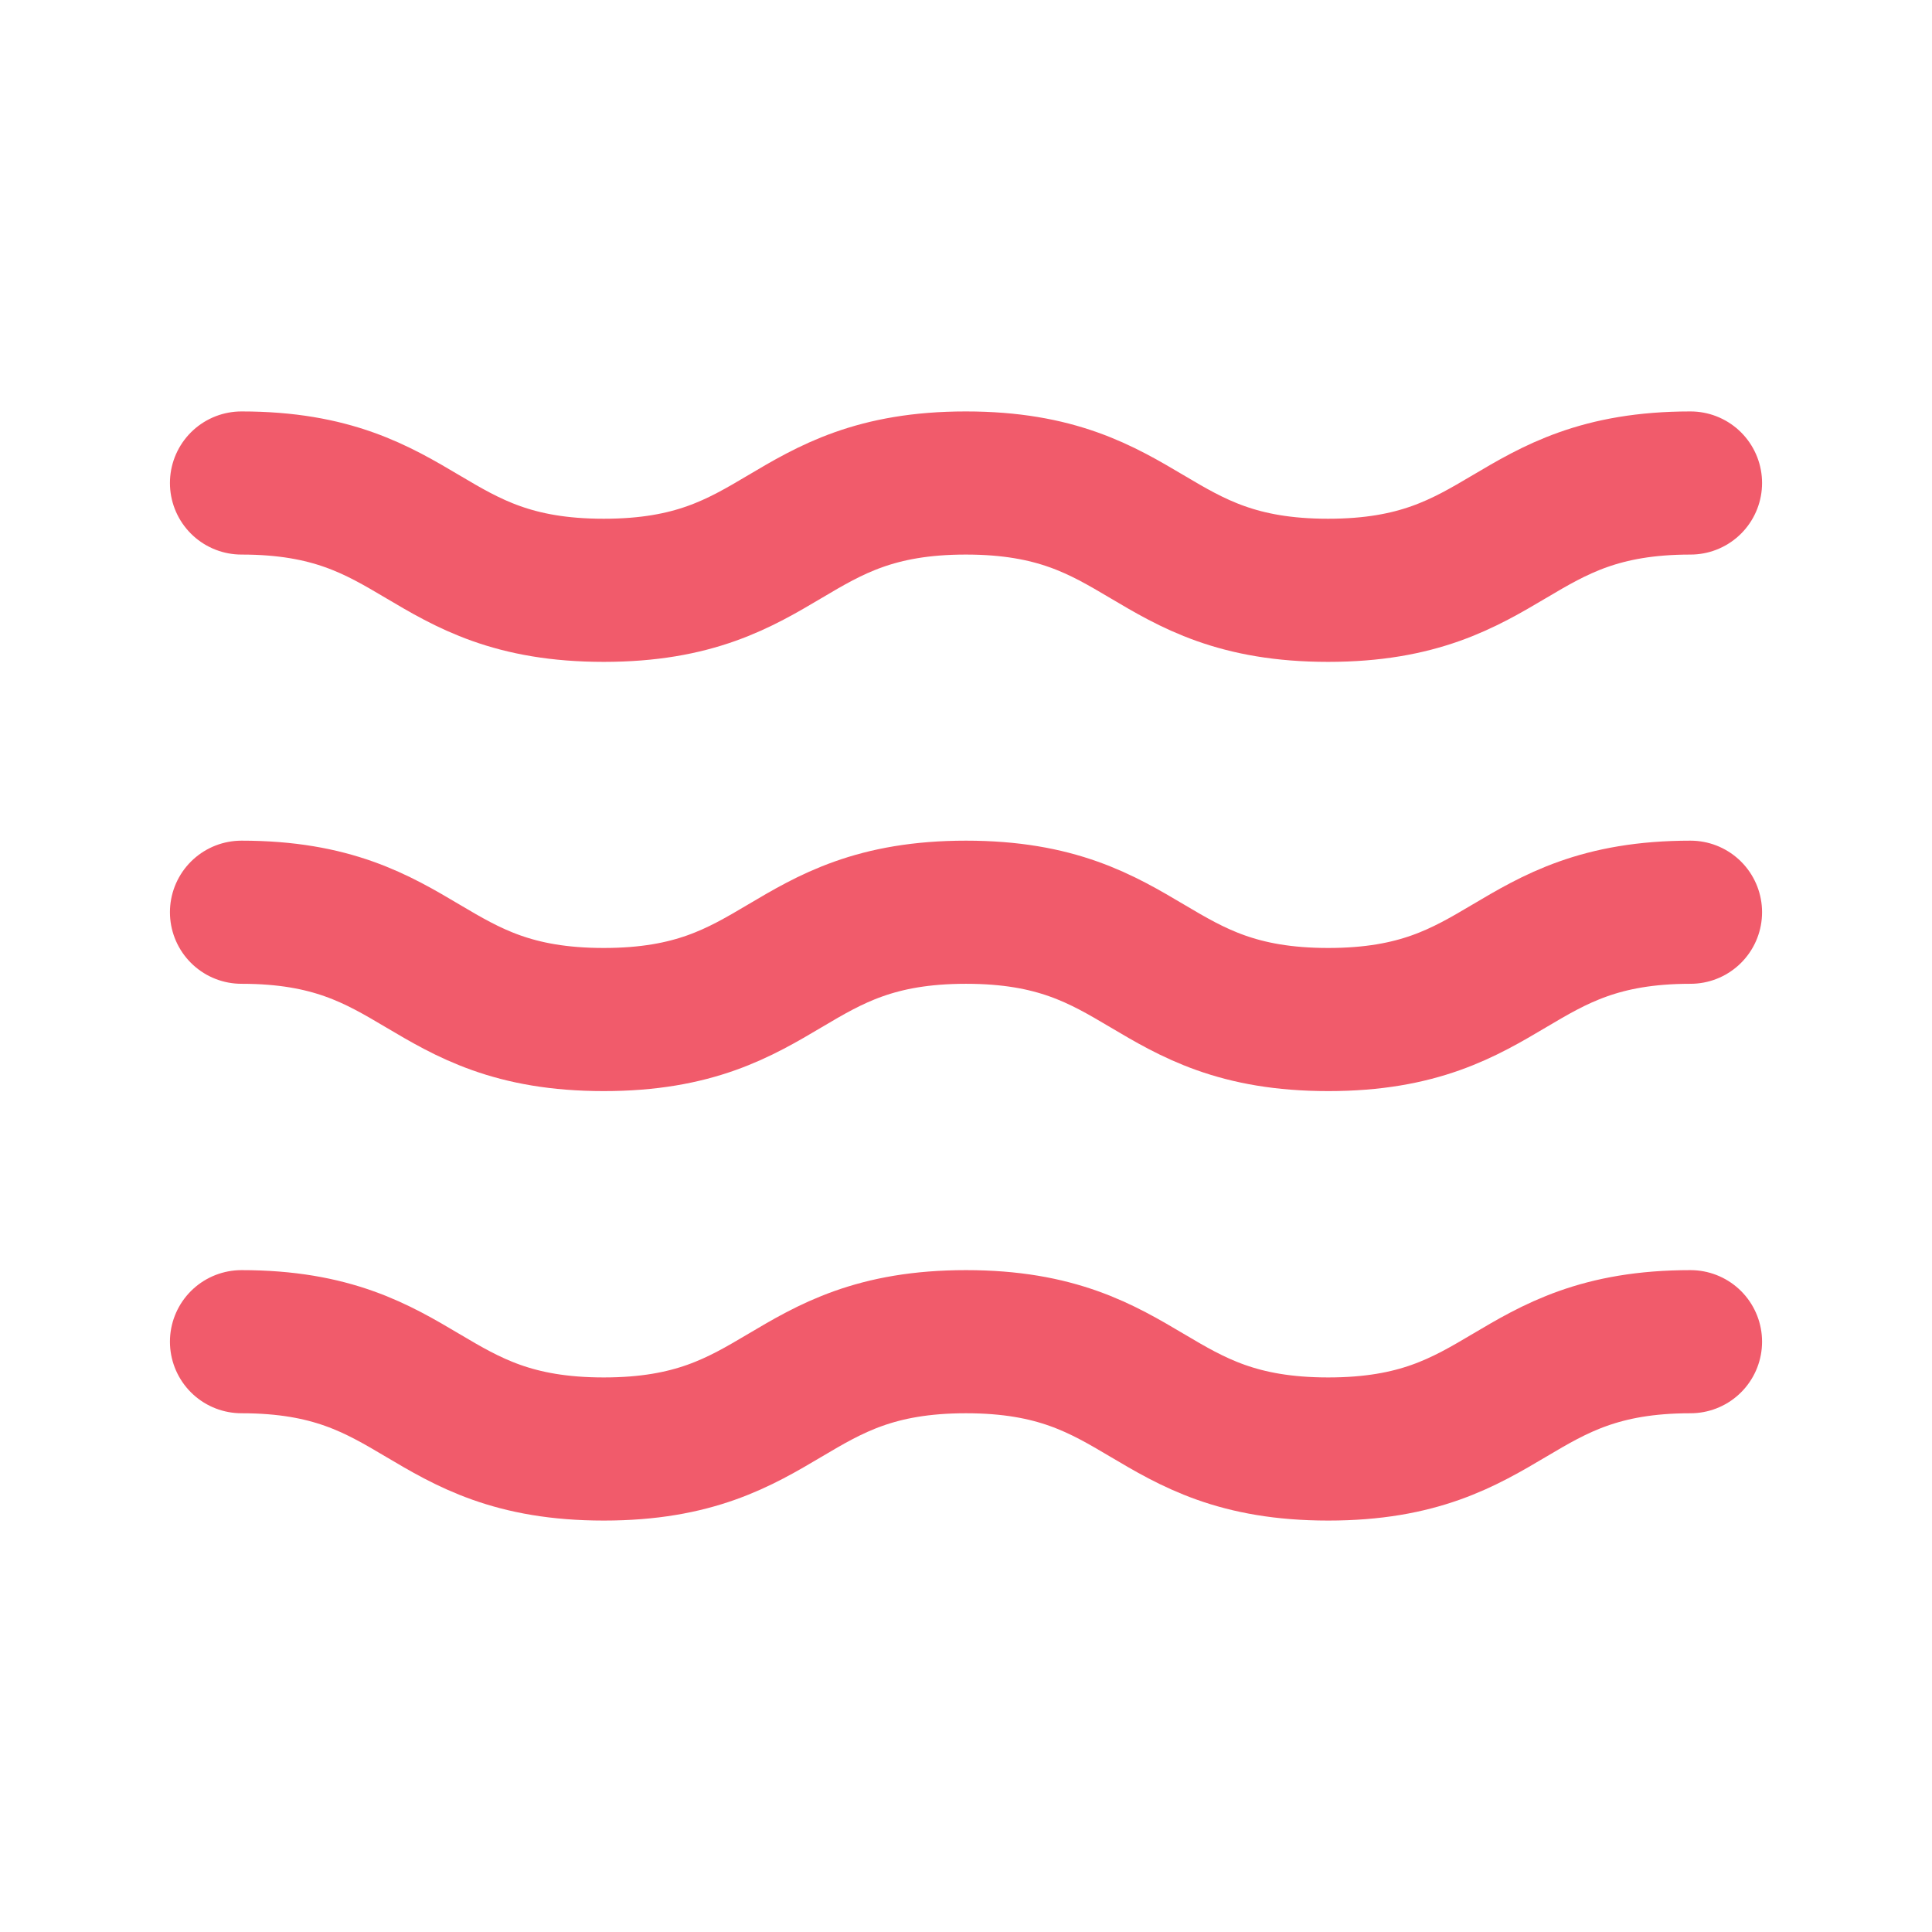
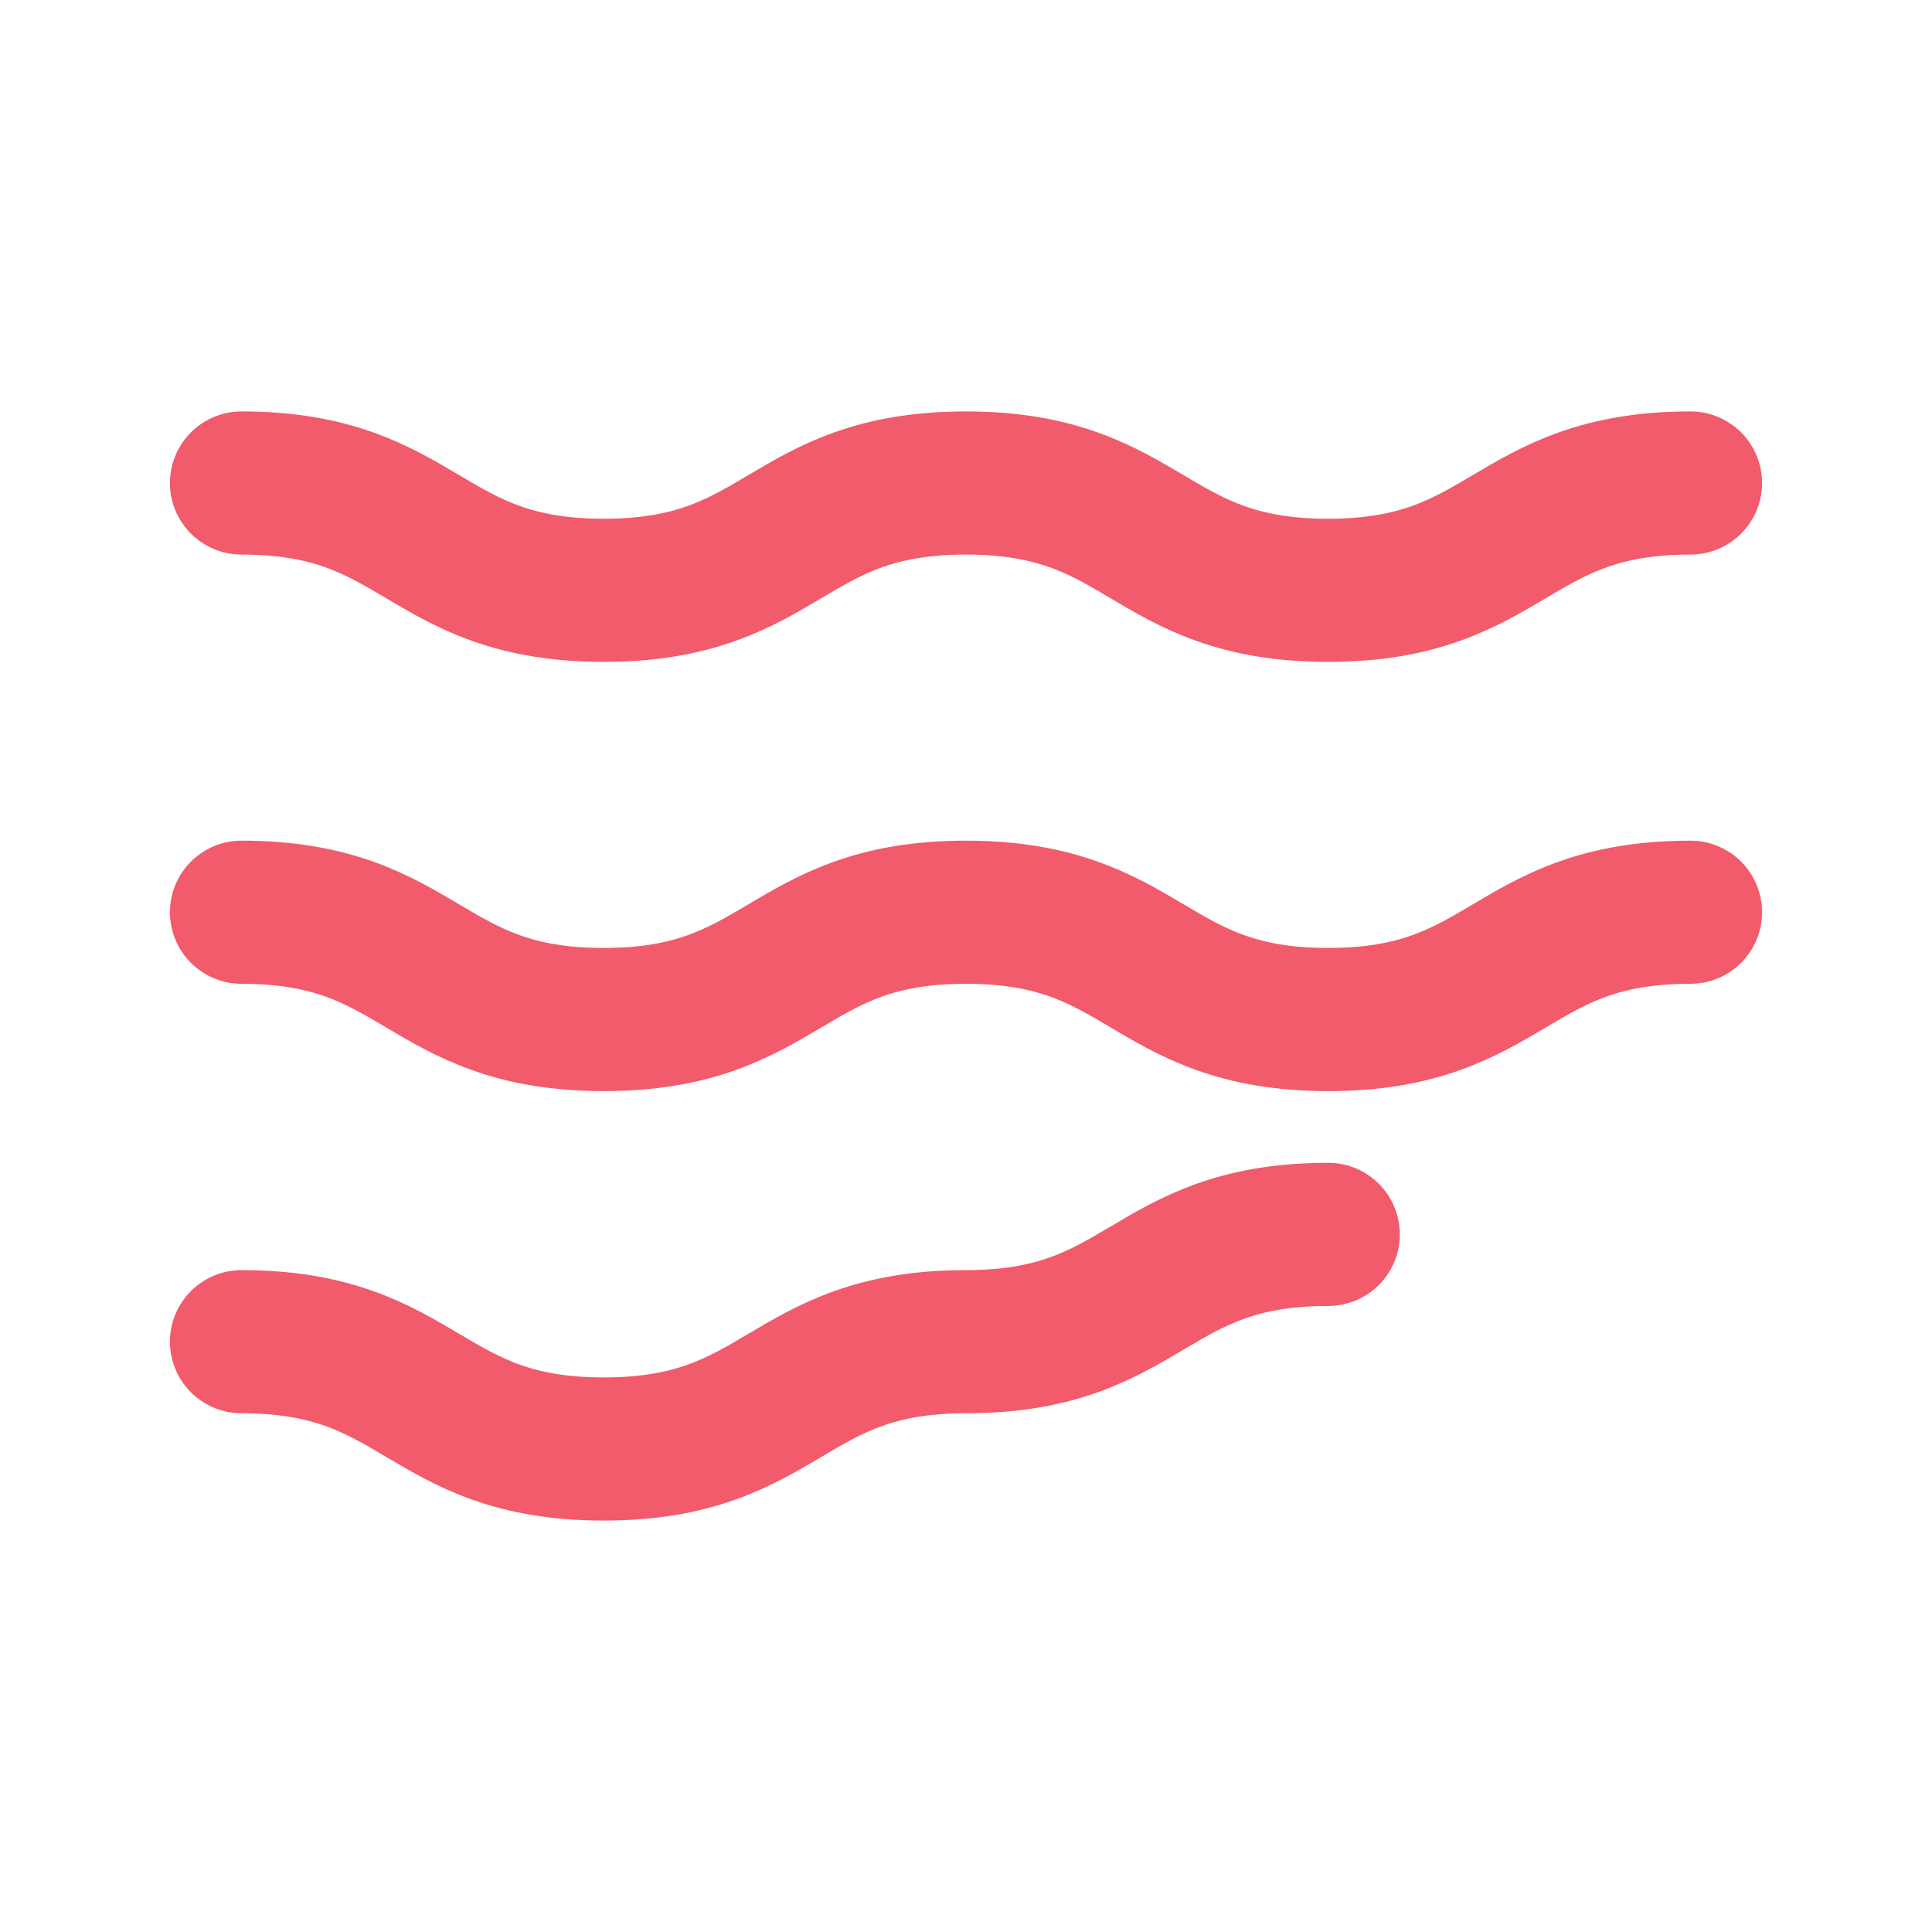
<svg xmlns="http://www.w3.org/2000/svg" width="24" height="24" fill="none">
-   <path d="M3 6c2.25 0 2.25 1.333 4.5 1.333S9.75 6 11.998 6c2.25 0 2.25 1.333 4.5 1.333S18.75 6 21 6M3 11.332c2.25 0 2.25 1.333 4.5 1.333s2.25-1.333 4.5-1.333 2.25 1.333 4.5 1.333 2.25-1.333 4.5-1.333M3 16.667C5.25 16.667 5.25 18 7.5 18s2.25-1.333 4.5-1.333S14.25 18 16.5 18s2.25-1.333 4.5-1.333" stroke="#F15B6B" stroke-width="1.778" stroke-linecap="round" stroke-linejoin="round" />
+   <path d="M3 6c2.25 0 2.25 1.333 4.5 1.333S9.75 6 11.998 6c2.25 0 2.25 1.333 4.5 1.333S18.75 6 21 6M3 11.332c2.25 0 2.25 1.333 4.5 1.333s2.25-1.333 4.5-1.333 2.25 1.333 4.5 1.333 2.25-1.333 4.5-1.333M3 16.667C5.25 16.667 5.25 18 7.5 18s2.25-1.333 4.5-1.333s2.25-1.333 4.5-1.333" stroke="#F15B6B" stroke-width="1.778" stroke-linecap="round" stroke-linejoin="round" />
</svg>